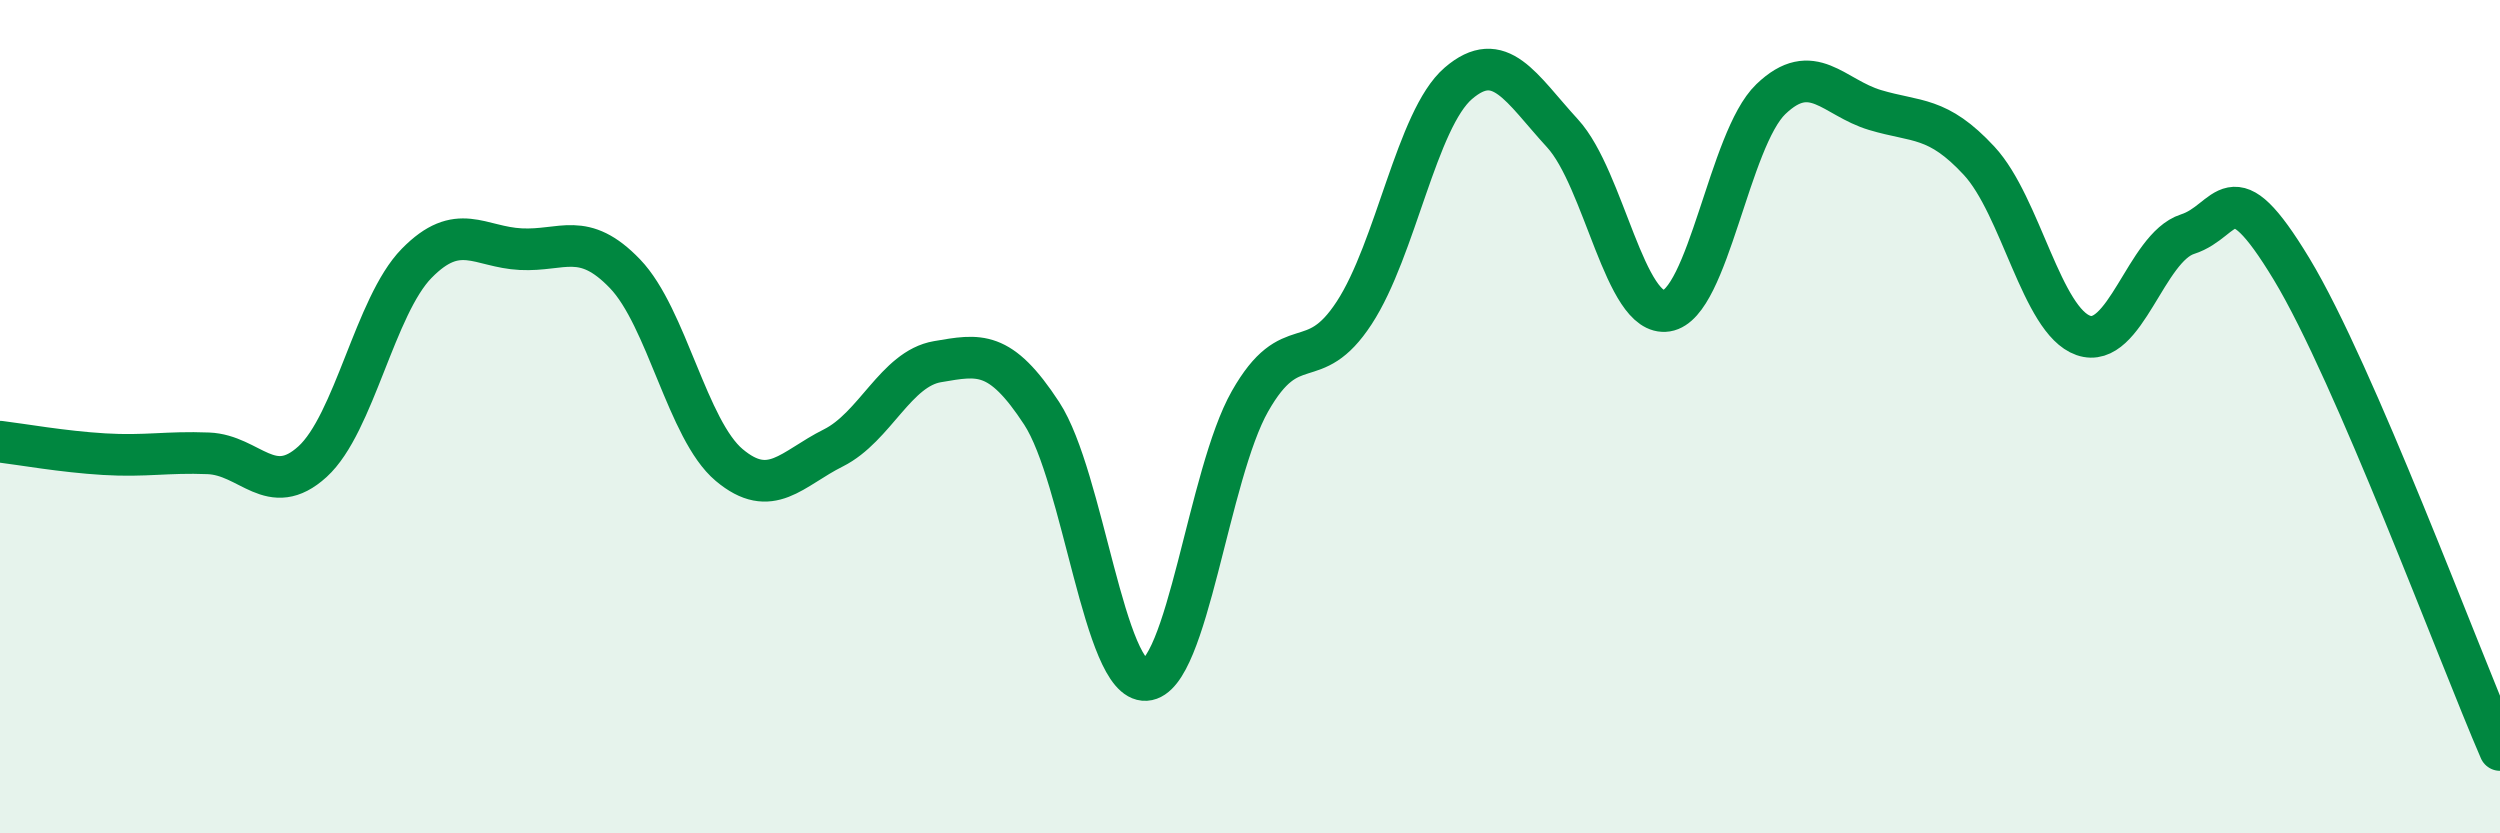
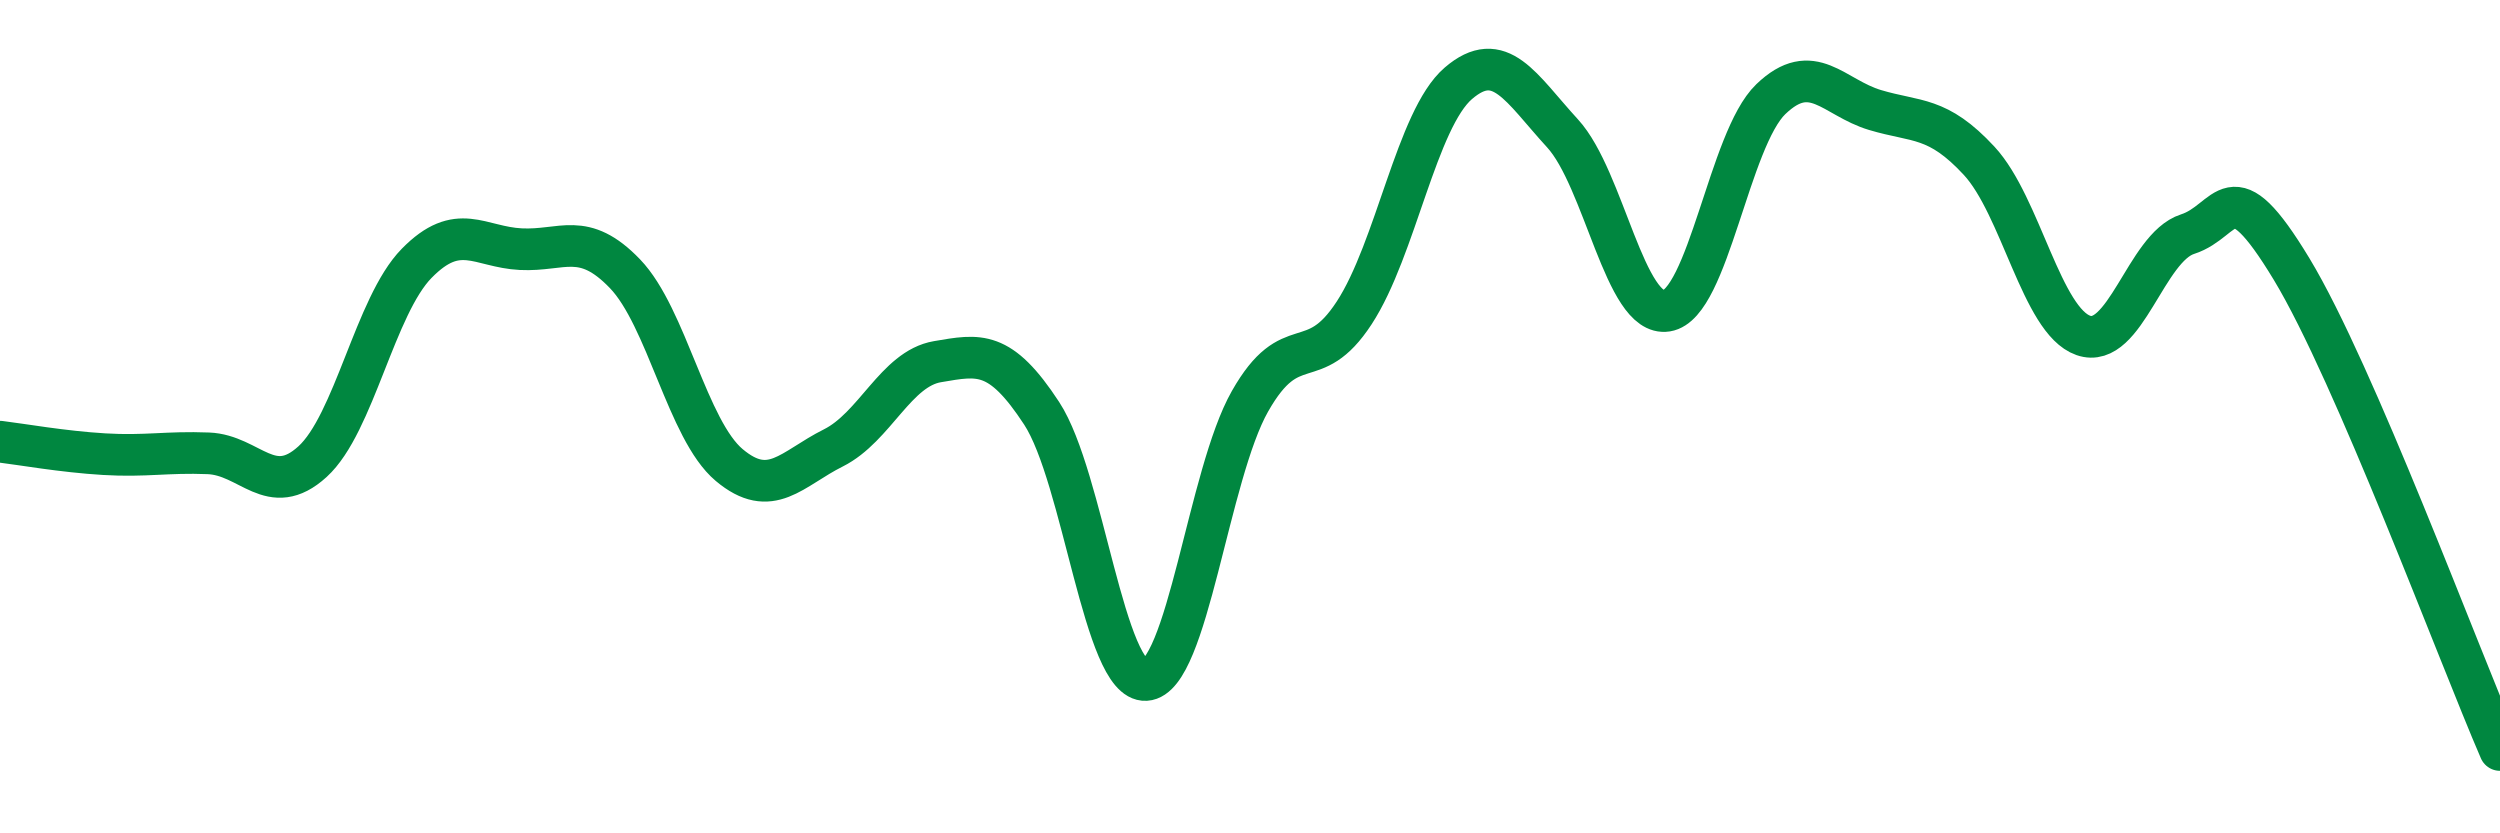
<svg xmlns="http://www.w3.org/2000/svg" width="60" height="20" viewBox="0 0 60 20">
-   <path d="M 0,10.6 C 0.5,10.66 1.5,10.84 2.5,10.9 C 3.5,10.96 4,10.84 5,10.88 C 6,10.92 6.5,11.99 7.5,11.08 C 8.5,10.17 9,7.34 10,6.32 C 11,5.3 11.5,5.93 12.5,5.98 C 13.5,6.03 14,5.53 15,6.57 C 16,7.61 16.5,10.32 17.5,11.16 C 18.5,12 19,11.25 20,10.75 C 21,10.25 21.5,8.85 22.5,8.68 C 23.5,8.51 24,8.39 25,9.92 C 26,11.45 26.5,16.38 27.5,16.32 C 28.5,16.26 29,11.39 30,9.63 C 31,7.87 31.5,9.04 32.5,7.51 C 33.5,5.98 34,2.86 35,2 C 36,1.14 36.5,2.11 37.5,3.2 C 38.5,4.29 39,7.62 40,7.46 C 41,7.3 41.5,3.34 42.5,2.38 C 43.5,1.42 44,2.34 45,2.64 C 46,2.94 46.5,2.78 47.5,3.86 C 48.5,4.94 49,7.7 50,8.05 C 51,8.4 51.5,5.94 52.5,5.62 C 53.5,5.3 53.5,3.98 55,6.46 C 56.5,8.94 59,15.69 60,18L60 20L0 20Z" fill="#008740" opacity="0.1" stroke-linecap="round" stroke-linejoin="round" />
  <path d="M 0,10.6 C 0.5,10.66 1.5,10.84 2.5,10.9 C 3.5,10.96 4,10.84 5,10.88 C 6,10.92 6.5,11.99 7.5,11.08 C 8.5,10.17 9,7.34 10,6.32 C 11,5.3 11.5,5.93 12.5,5.98 C 13.5,6.03 14,5.53 15,6.57 C 16,7.61 16.5,10.32 17.5,11.16 C 18.5,12 19,11.25 20,10.75 C 21,10.25 21.5,8.85 22.5,8.68 C 23.5,8.51 24,8.39 25,9.92 C 26,11.45 26.5,16.38 27.5,16.32 C 28.5,16.26 29,11.39 30,9.63 C 31,7.87 31.5,9.04 32.5,7.51 C 33.5,5.98 34,2.86 35,2 C 36,1.14 36.5,2.11 37.5,3.2 C 38.5,4.29 39,7.62 40,7.46 C 41,7.3 41.5,3.34 42.5,2.38 C 43.5,1.42 44,2.34 45,2.64 C 46,2.94 46.5,2.78 47.5,3.86 C 48.5,4.94 49,7.7 50,8.05 C 51,8.4 51.5,5.94 52.5,5.62 C 53.5,5.3 53.5,3.98 55,6.46 C 56.5,8.94 59,15.69 60,18" stroke="#008740" stroke-width="1" fill="none" stroke-linecap="round" stroke-linejoin="round" />
</svg>